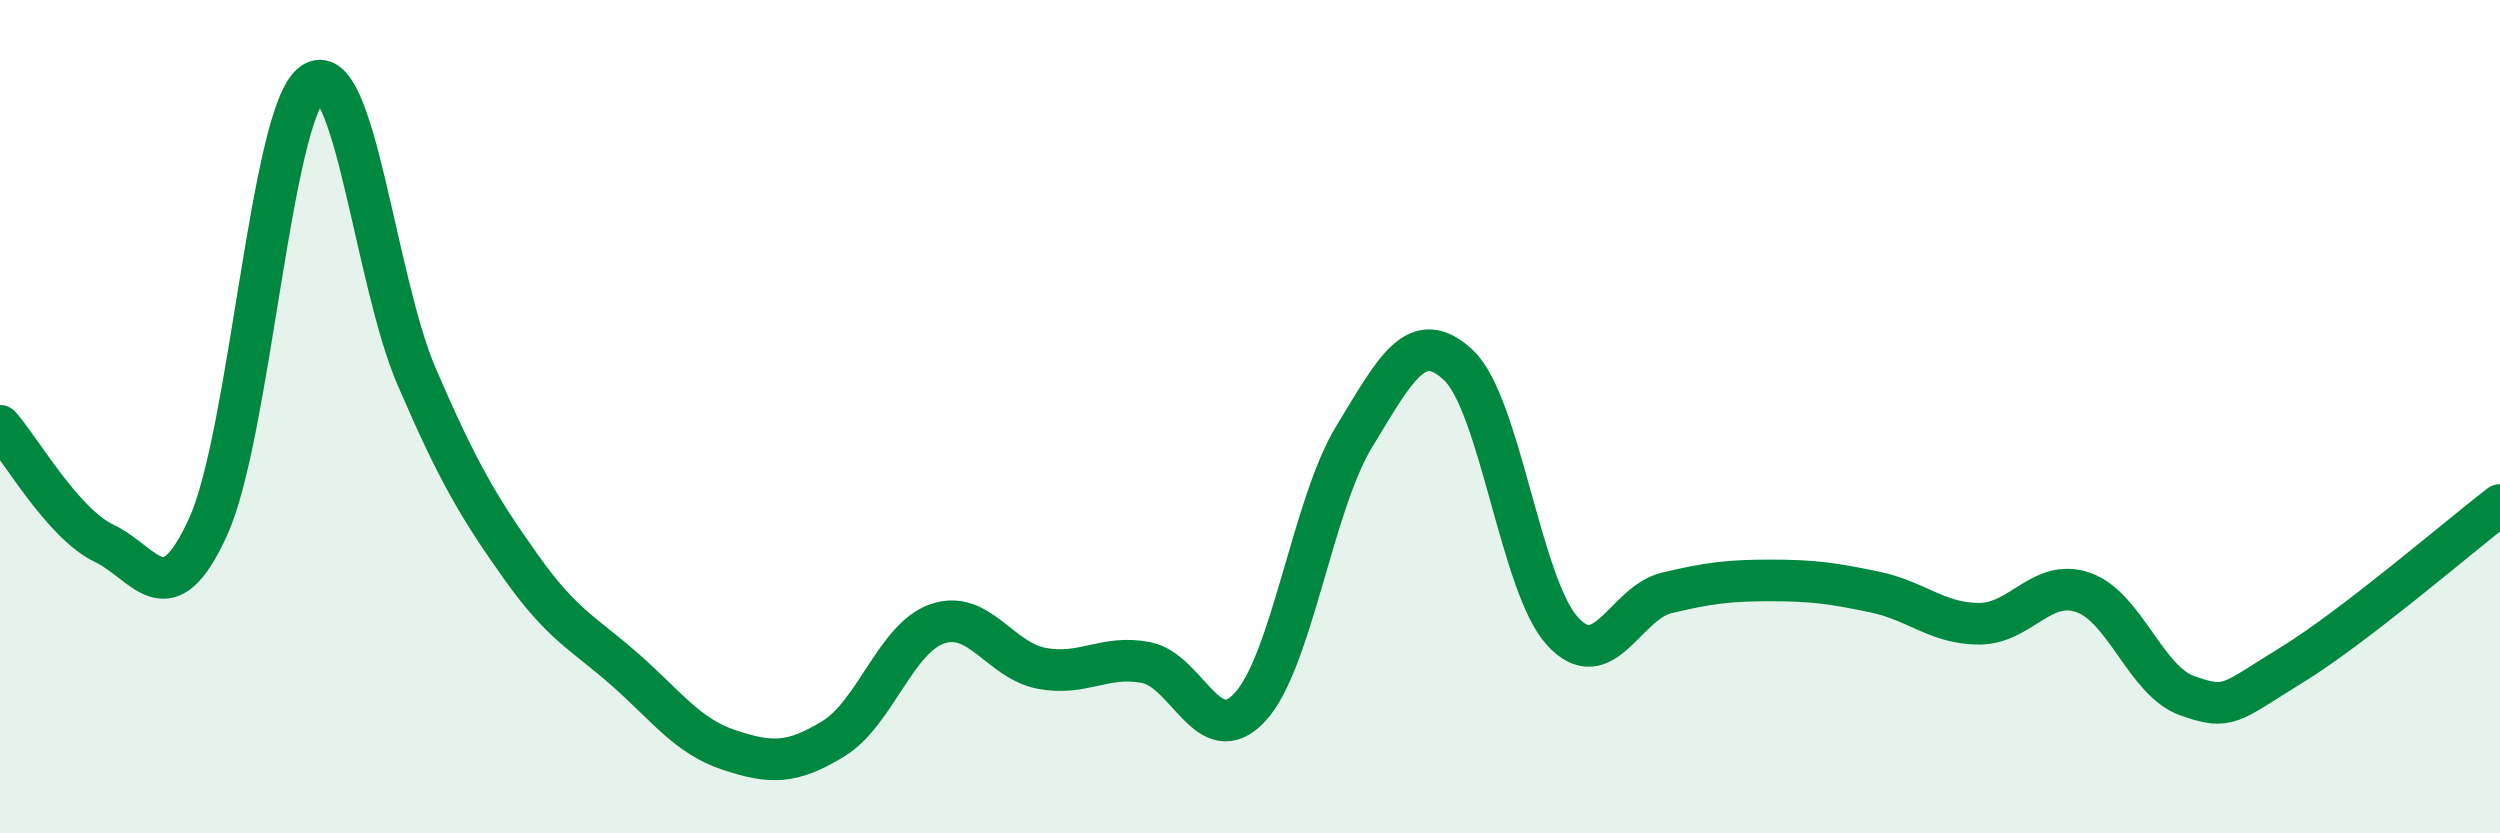
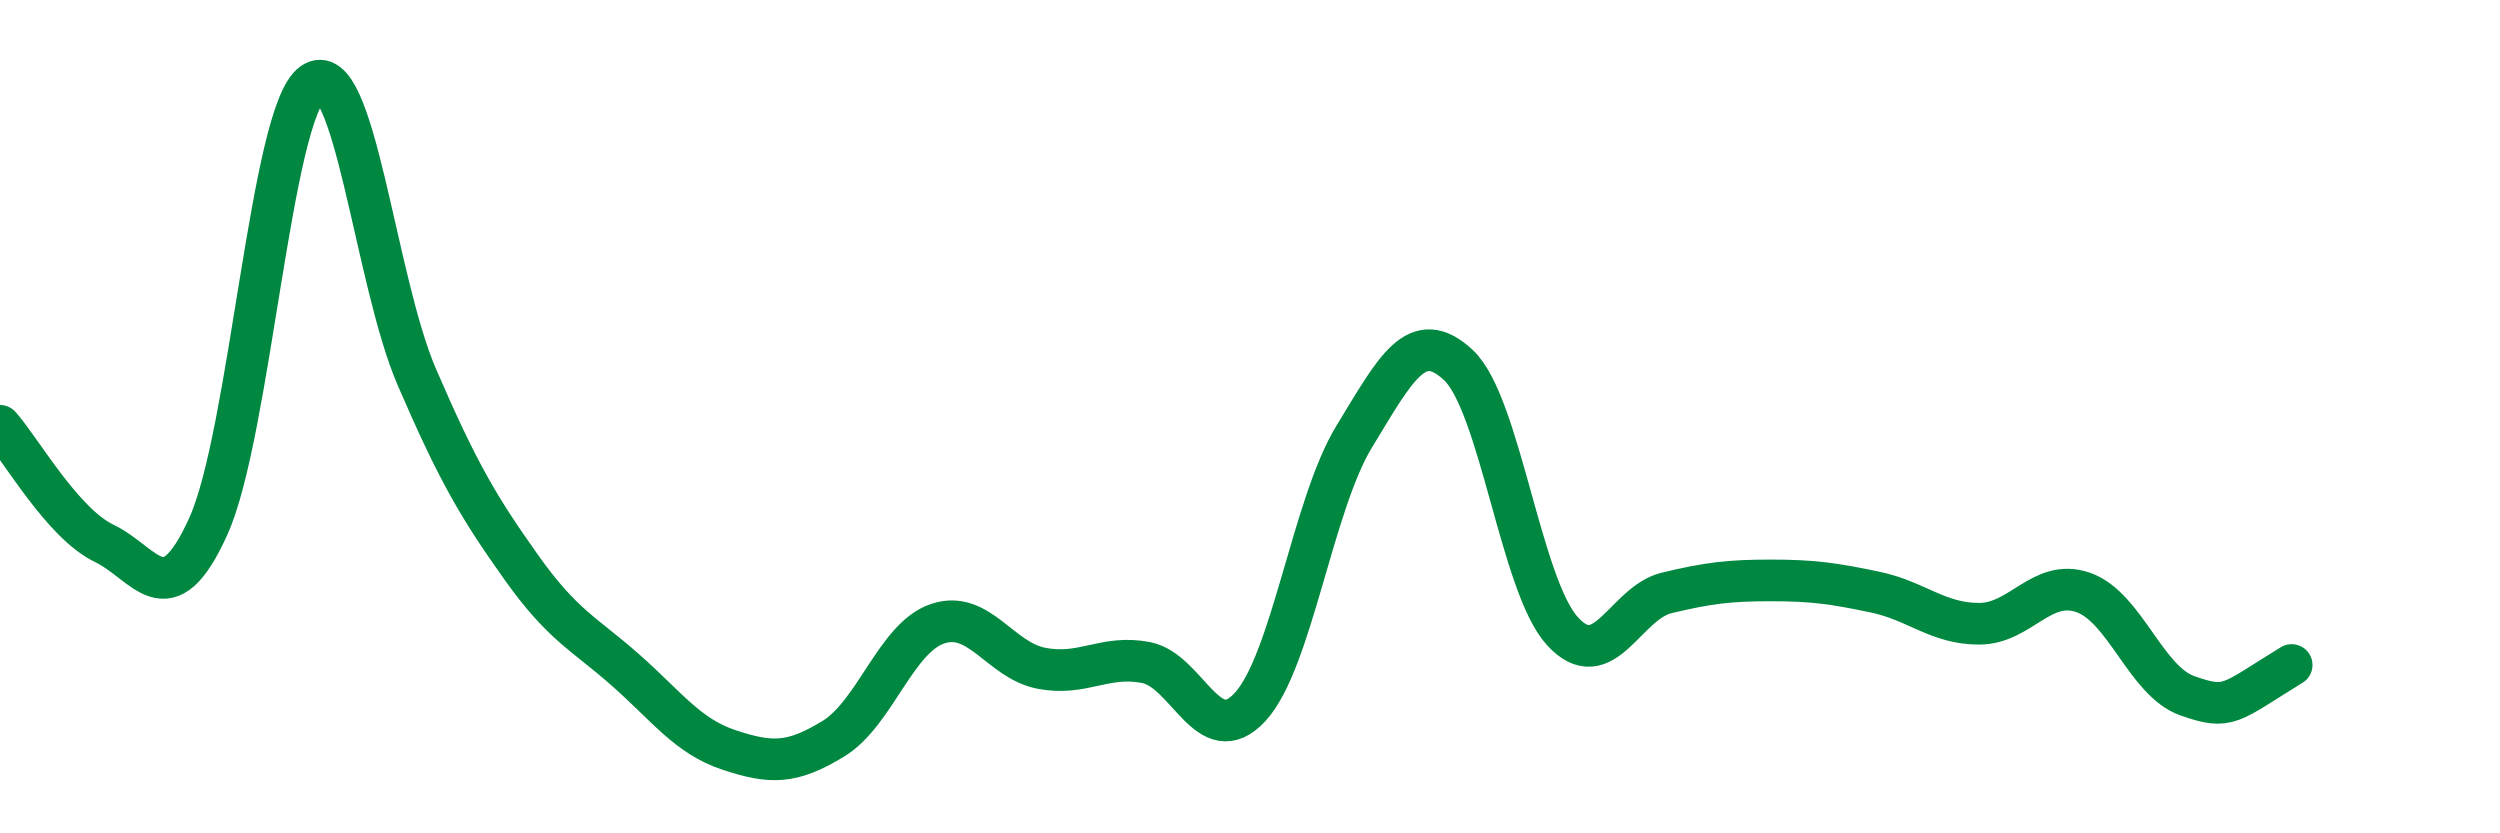
<svg xmlns="http://www.w3.org/2000/svg" width="60" height="20" viewBox="0 0 60 20">
-   <path d="M 0,10.22 C 0.5,10.78 1.5,12.56 2.5,13.04 C 3.5,13.52 4,14.84 5,12.63 C 6,10.42 6.5,2.72 7.5,2 C 8.5,1.28 9,6.72 10,9.04 C 11,11.36 11.5,12.19 12.5,13.6 C 13.5,15.01 14,15.19 15,16.07 C 16,16.95 16.5,17.67 17.5,18 C 18.5,18.33 19,18.34 20,17.73 C 21,17.12 21.5,15.31 22.5,14.97 C 23.5,14.63 24,15.85 25,16.04 C 26,16.23 26.5,15.71 27.5,15.9 C 28.5,16.09 29,18.05 30,16.97 C 31,15.89 31.5,12.12 32.5,10.48 C 33.5,8.84 34,7.83 35,8.76 C 36,9.69 36.5,14.06 37.5,15.15 C 38.5,16.24 39,14.47 40,14.23 C 41,13.99 41.5,13.93 42.5,13.93 C 43.5,13.93 44,14 45,14.21 C 46,14.42 46.5,14.97 47.5,14.97 C 48.5,14.97 49,13.87 50,14.22 C 51,14.57 51.5,16.35 52.5,16.7 C 53.5,17.05 53.5,16.88 55,15.96 C 56.5,15.04 59,12.89 60,12.12L60 20L0 20Z" fill="#008740" opacity="0.1" stroke-linecap="round" stroke-linejoin="round" />
-   <path d="M 0,10.22 C 0.5,10.78 1.5,12.56 2.5,13.04 C 3.5,13.52 4,14.84 5,12.63 C 6,10.42 6.5,2.72 7.5,2 C 8.5,1.28 9,6.72 10,9.04 C 11,11.36 11.5,12.19 12.5,13.6 C 13.5,15.01 14,15.19 15,16.07 C 16,16.95 16.5,17.67 17.5,18 C 18.5,18.33 19,18.34 20,17.73 C 21,17.12 21.5,15.31 22.5,14.97 C 23.5,14.63 24,15.85 25,16.04 C 26,16.23 26.5,15.71 27.5,15.9 C 28.5,16.09 29,18.05 30,16.97 C 31,15.89 31.5,12.12 32.5,10.48 C 33.5,8.84 34,7.83 35,8.76 C 36,9.69 36.5,14.06 37.5,15.15 C 38.5,16.24 39,14.47 40,14.23 C 41,13.99 41.5,13.93 42.5,13.93 C 43.5,13.93 44,14 45,14.21 C 46,14.42 46.5,14.97 47.5,14.97 C 48.5,14.97 49,13.87 50,14.22 C 51,14.57 51.5,16.35 52.5,16.7 C 53.5,17.05 53.5,16.88 55,15.96 C 56.5,15.04 59,12.89 60,12.12" stroke="#008740" stroke-width="1" fill="none" stroke-linecap="round" stroke-linejoin="round" />
+   <path d="M 0,10.22 C 0.5,10.78 1.5,12.56 2.5,13.04 C 3.5,13.52 4,14.84 5,12.63 C 6,10.42 6.5,2.72 7.5,2 C 8.5,1.28 9,6.72 10,9.04 C 11,11.36 11.5,12.19 12.5,13.6 C 13.5,15.01 14,15.19 15,16.07 C 16,16.95 16.5,17.67 17.5,18 C 18.5,18.33 19,18.34 20,17.73 C 21,17.12 21.5,15.31 22.5,14.97 C 23.5,14.63 24,15.85 25,16.04 C 26,16.23 26.5,15.71 27.5,15.9 C 28.5,16.09 29,18.05 30,16.97 C 31,15.89 31.5,12.12 32.5,10.48 C 33.5,8.84 34,7.83 35,8.76 C 36,9.69 36.5,14.06 37.5,15.15 C 38.5,16.24 39,14.47 40,14.23 C 41,13.99 41.5,13.93 42.5,13.93 C 43.5,13.93 44,14 45,14.21 C 46,14.42 46.5,14.97 47.5,14.97 C 48.5,14.97 49,13.87 50,14.22 C 51,14.57 51.5,16.35 52.5,16.7 C 53.5,17.05 53.5,16.88 55,15.96 " stroke="#008740" stroke-width="1" fill="none" stroke-linecap="round" stroke-linejoin="round" />
</svg>